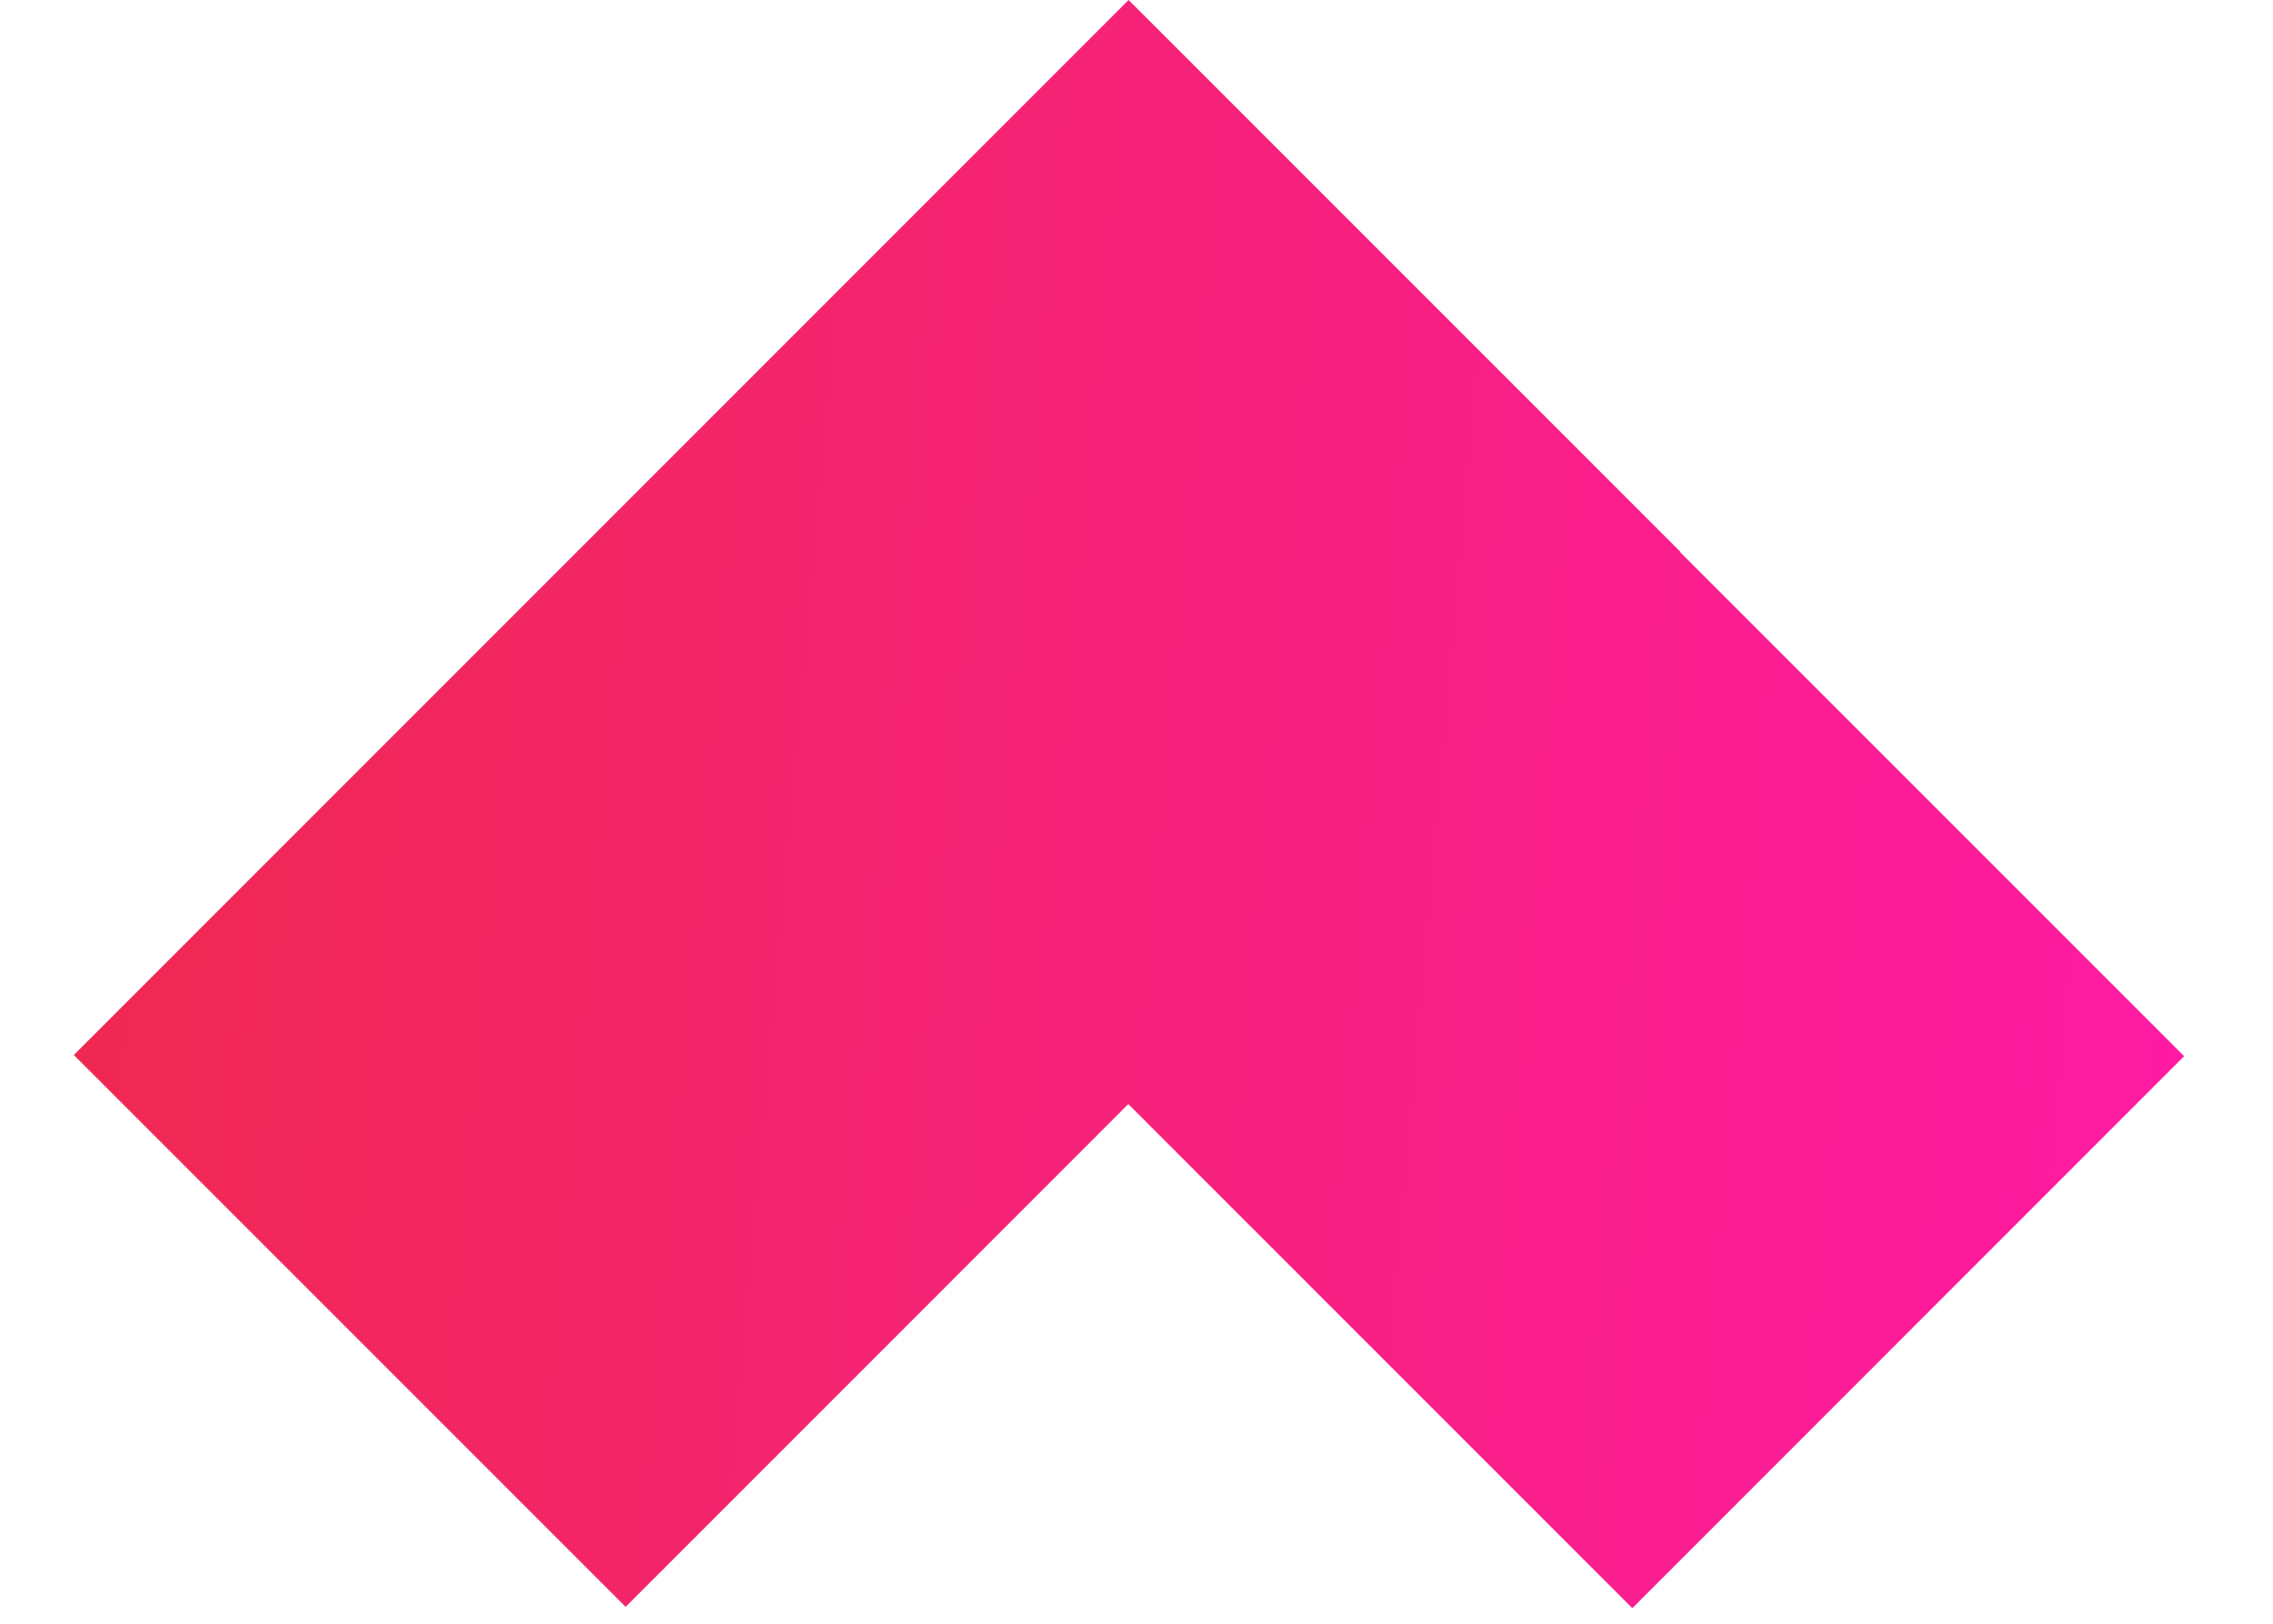
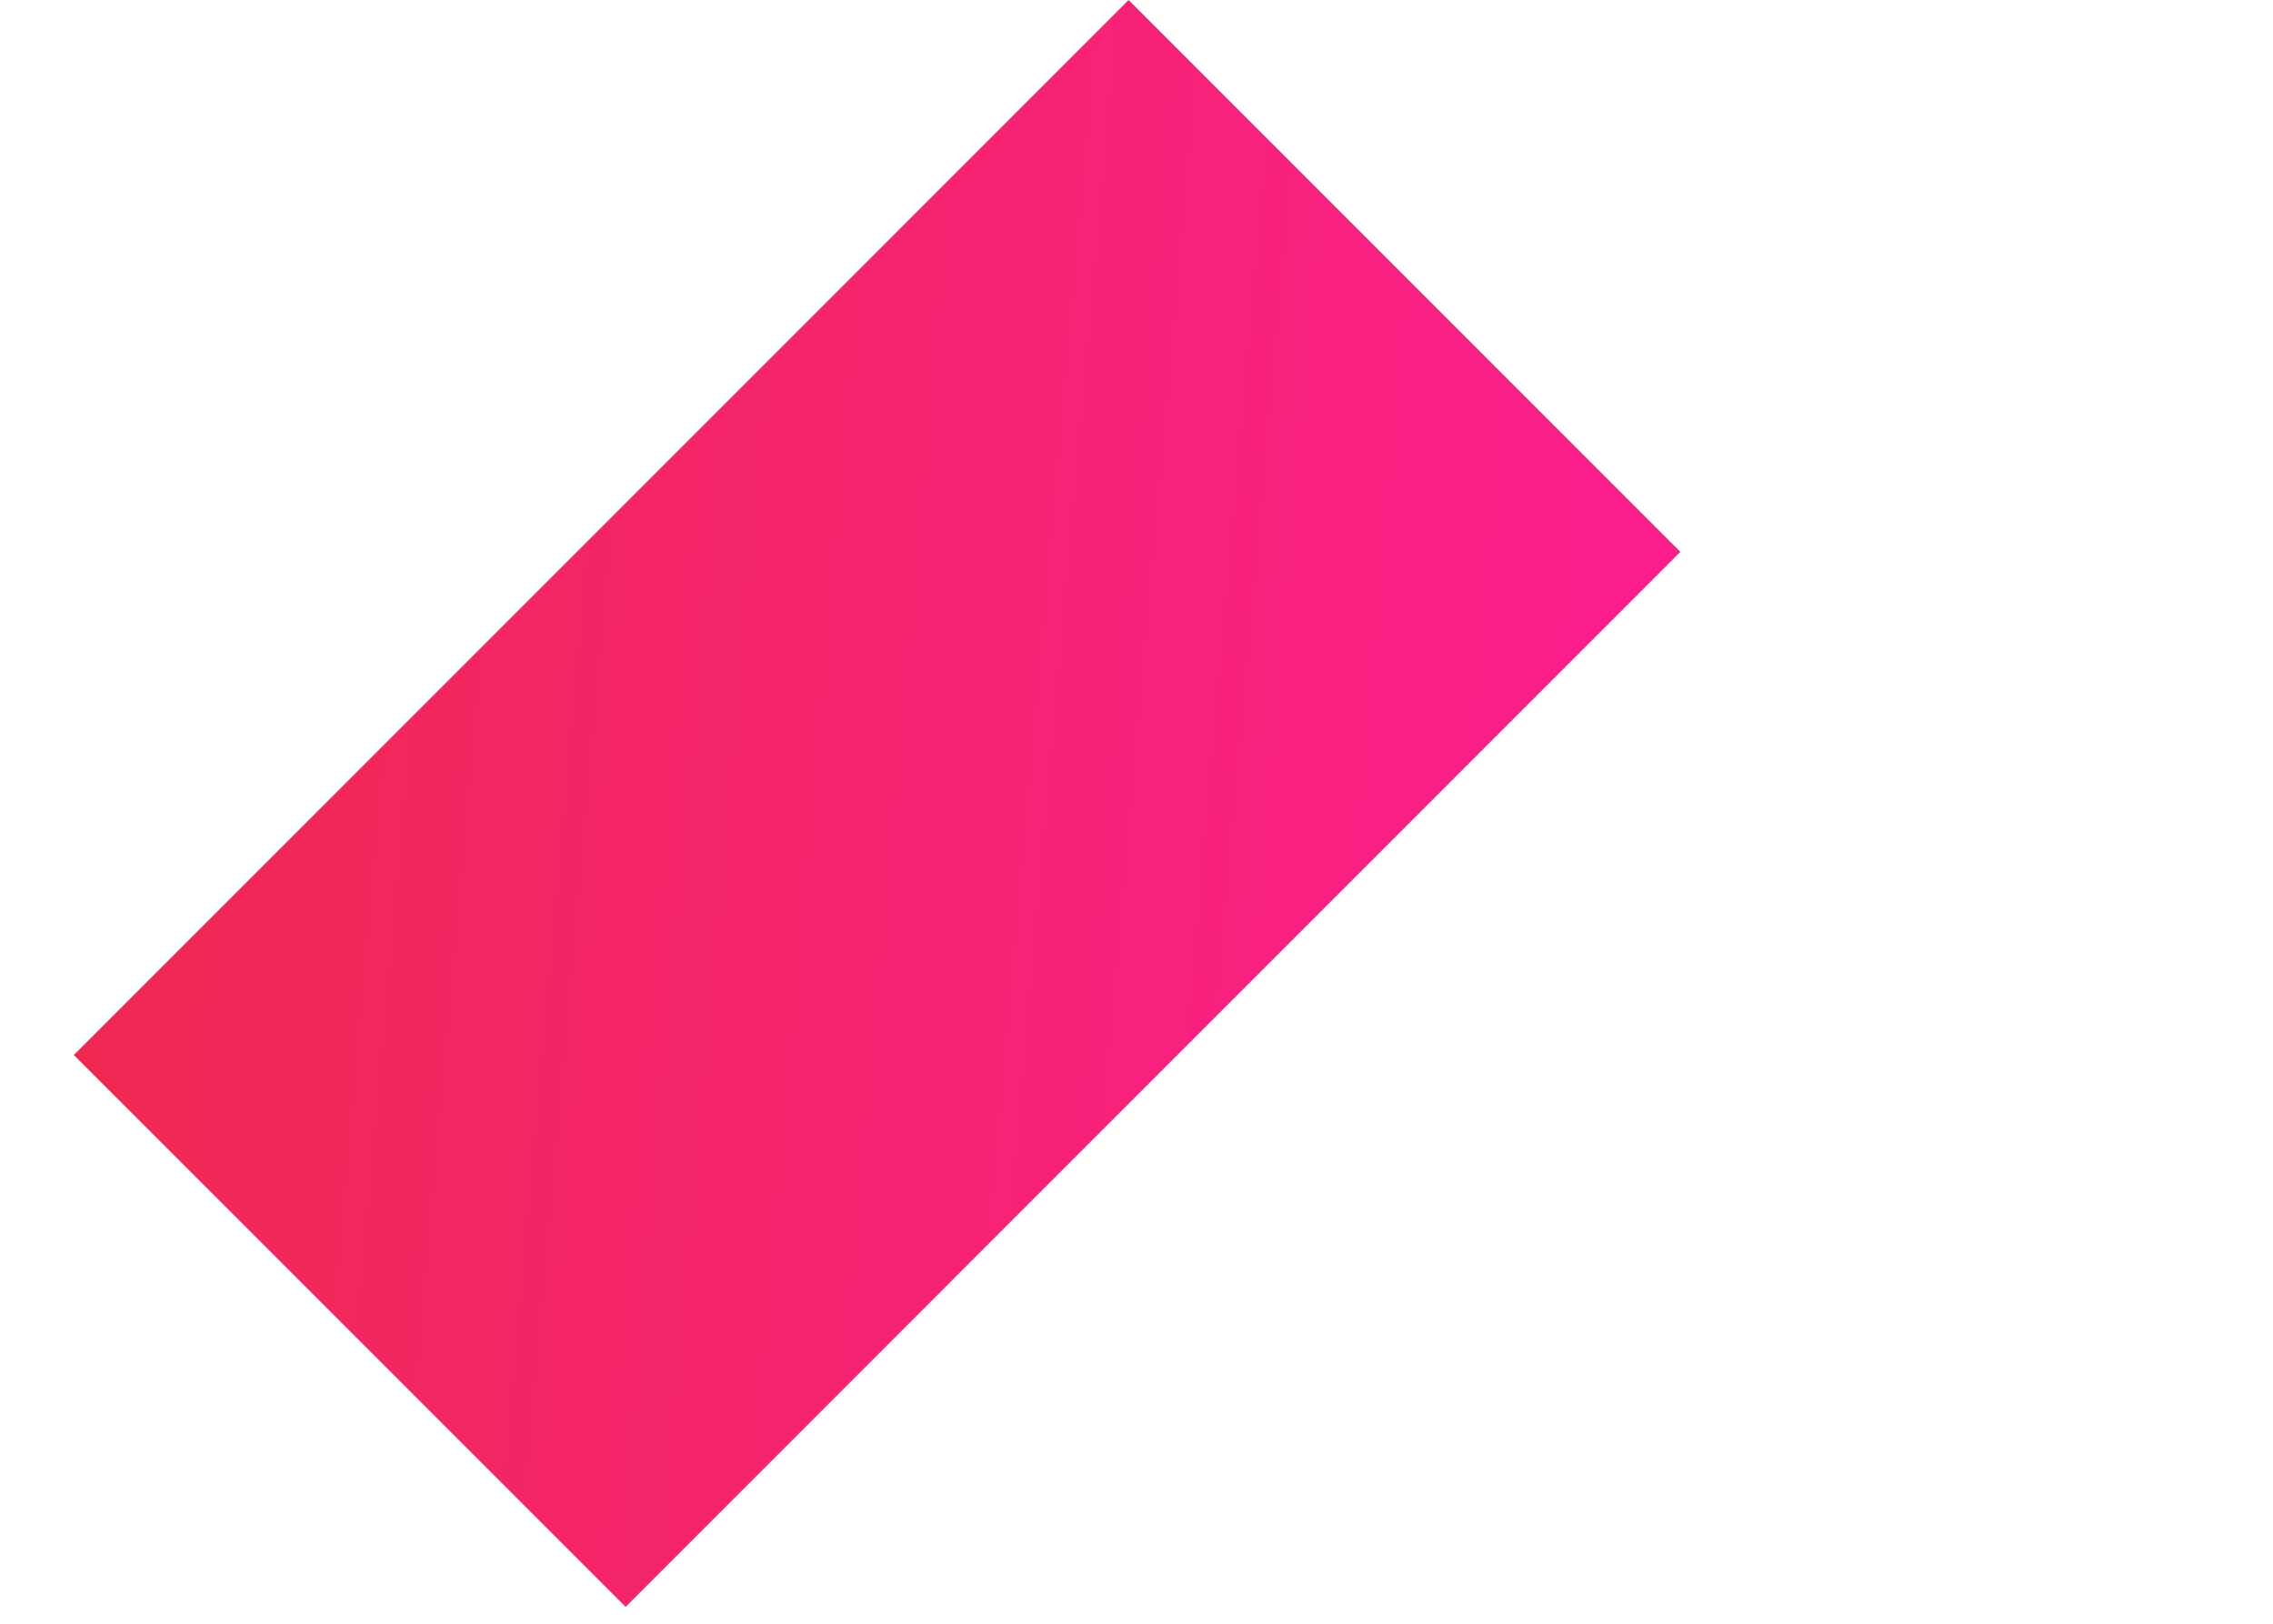
<svg xmlns="http://www.w3.org/2000/svg" width="21" height="15" viewBox="0 0 21 15" fill="none">
-   <path d="M10.575 0.153L20.179 9.757L15.081 14.856L5.476 5.251L10.575 0.153Z" fill="url(#paint0_linear_103_1231)" />
  <path d="M0.682 9.746L10.427 0L15.525 5.098L5.78 14.844L0.682 9.746Z" fill="url(#paint1_linear_103_1231)" />
  <defs>
    <linearGradient id="paint0_linear_103_1231" x1="0.682" y1="0" x2="21.343" y2="1.849" gradientUnits="userSpaceOnUse">
      <stop stop-color="#EE294E" />
      <stop offset="1" stop-color="#FF1BA5" />
    </linearGradient>
    <linearGradient id="paint1_linear_103_1231" x1="0.682" y1="0" x2="21.343" y2="1.849" gradientUnits="userSpaceOnUse">
      <stop stop-color="#EE294E" />
      <stop offset="1" stop-color="#FF1BA5" />
    </linearGradient>
  </defs>
</svg>